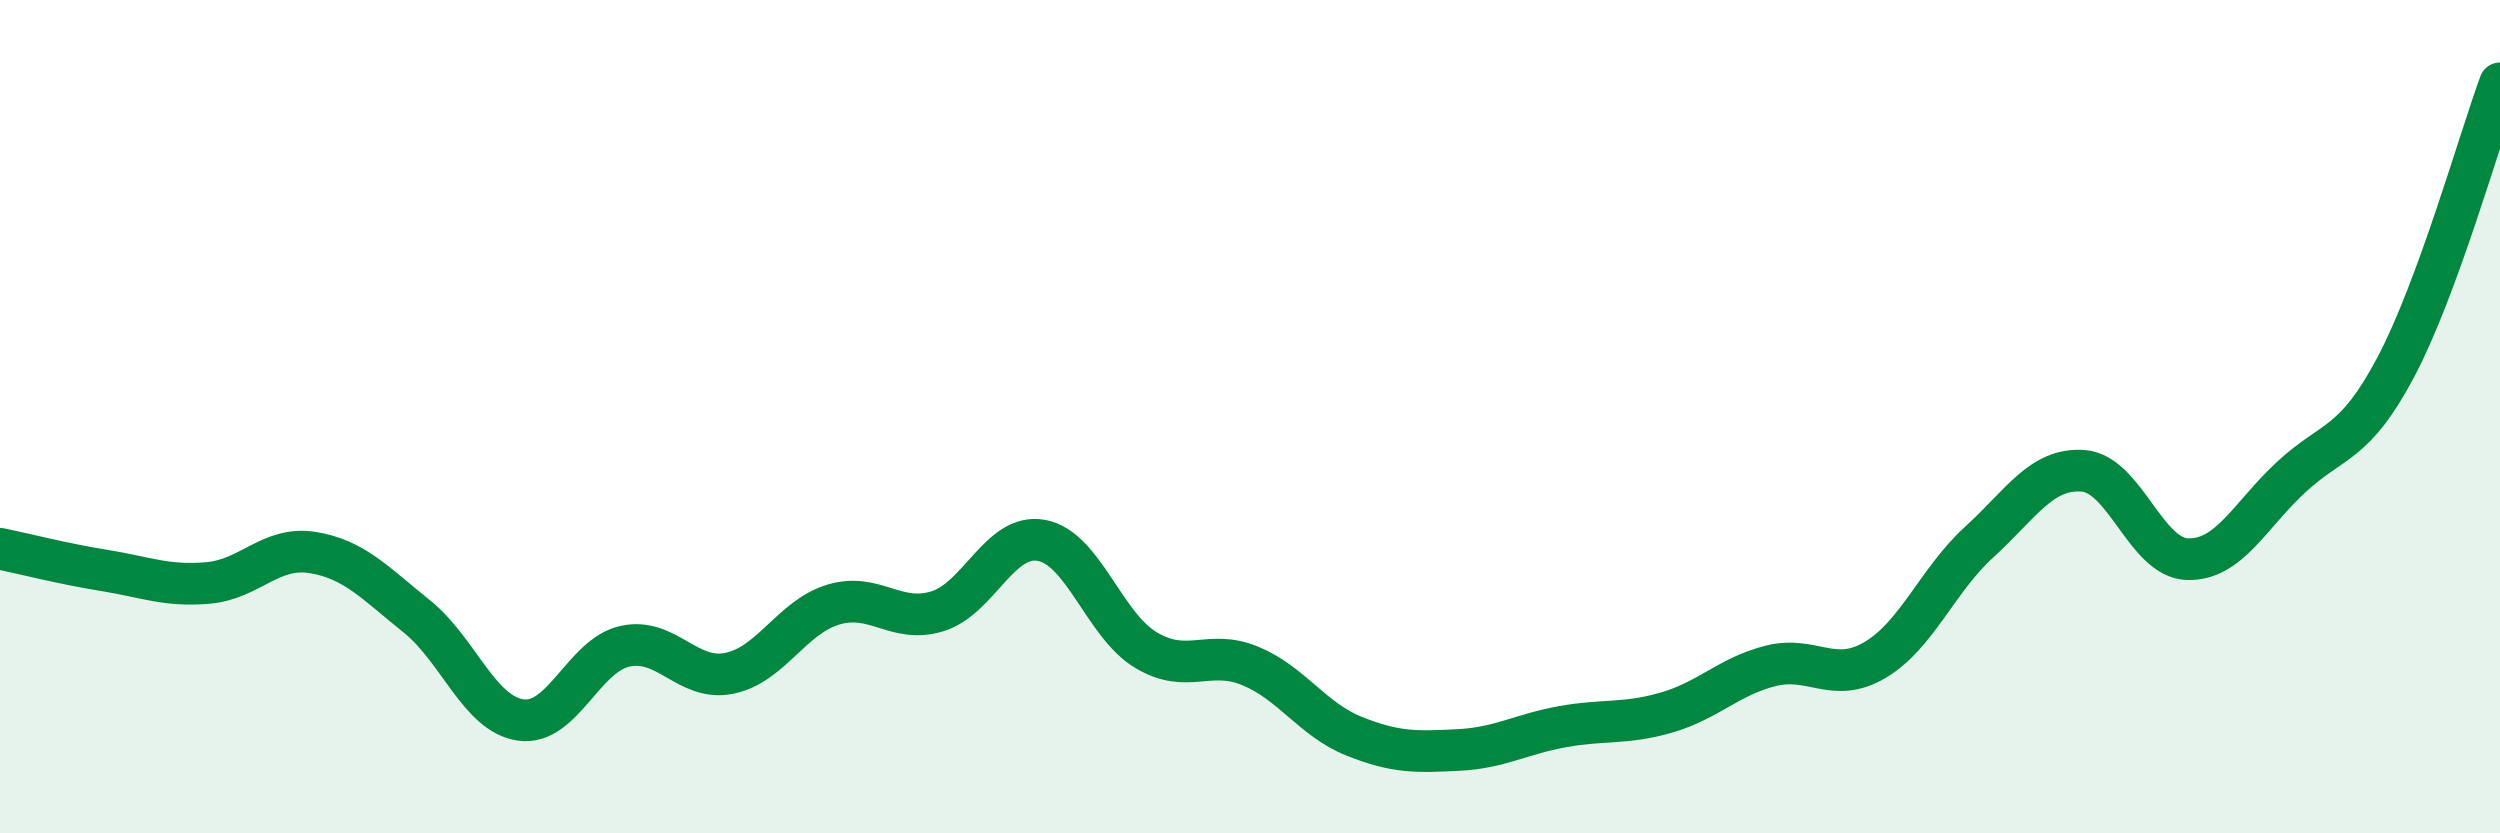
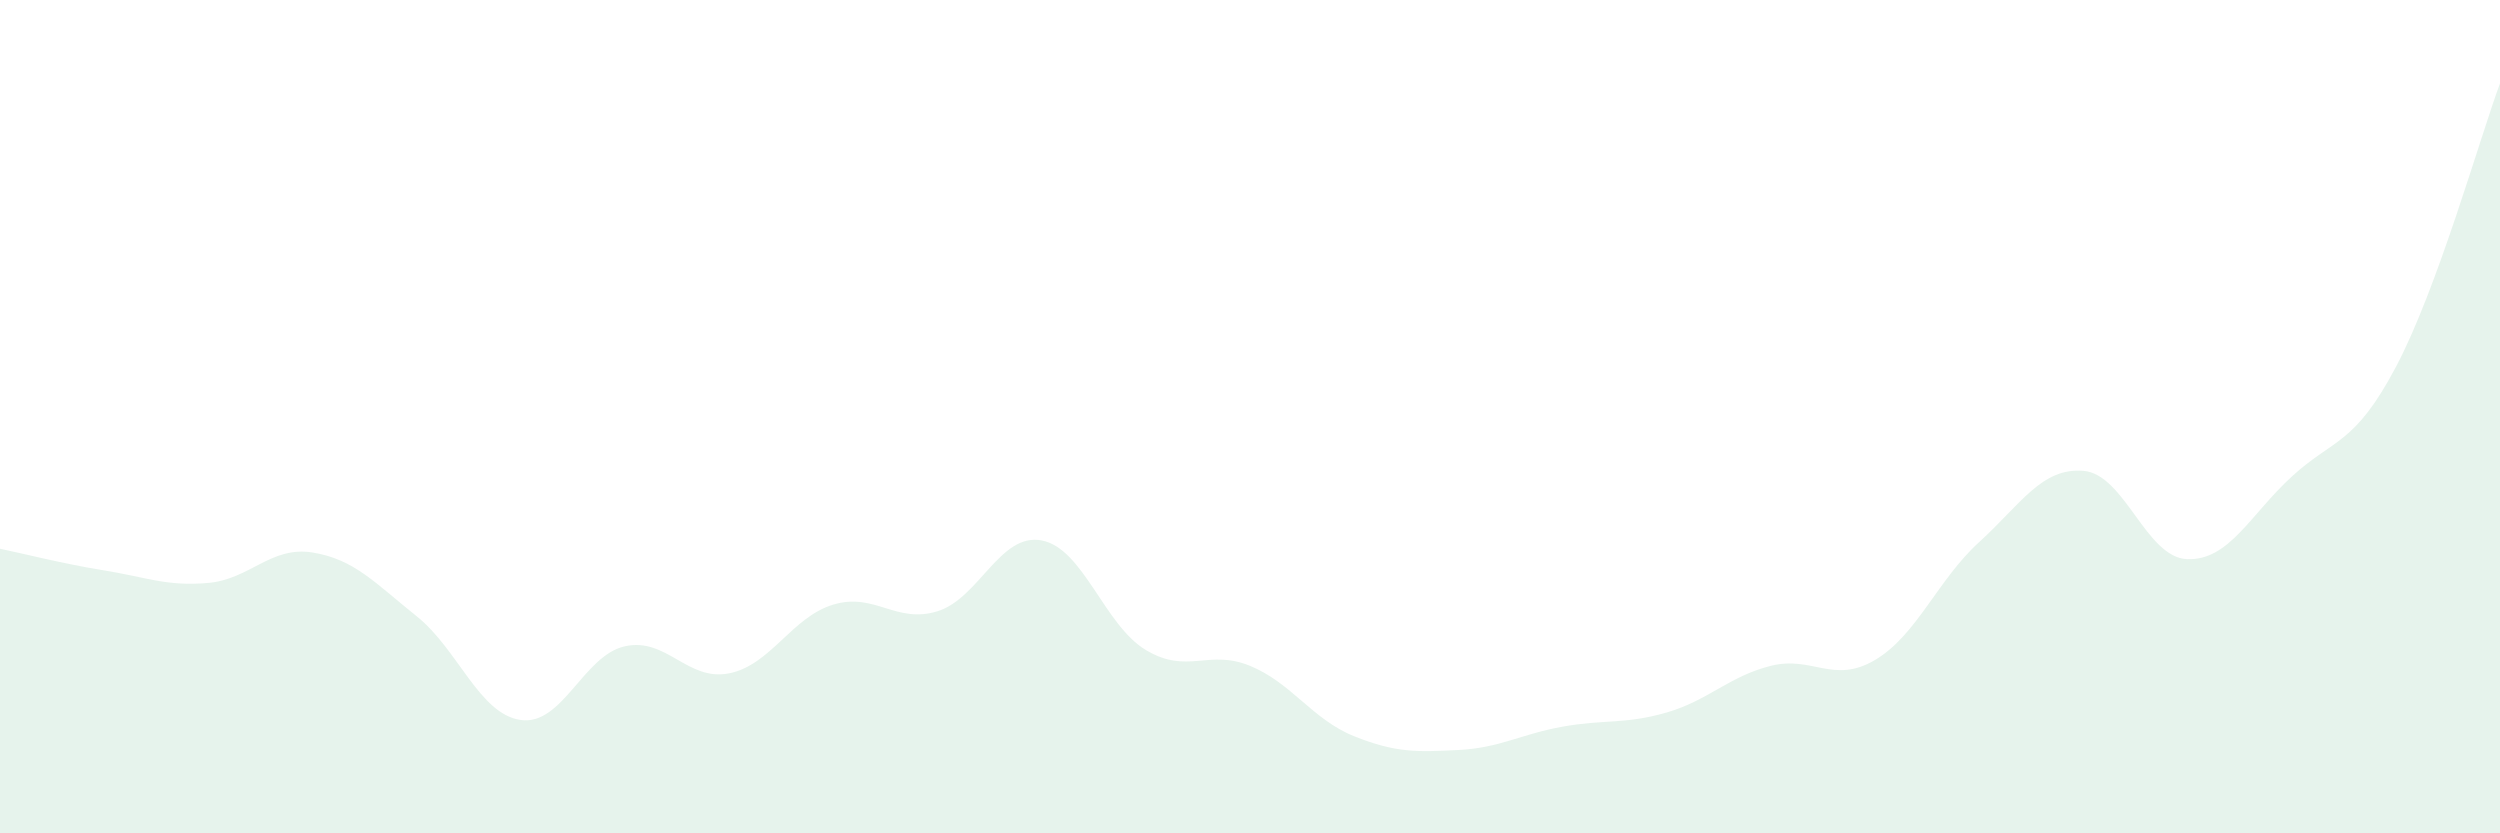
<svg xmlns="http://www.w3.org/2000/svg" width="60" height="20" viewBox="0 0 60 20">
  <path d="M 0,13.17 C 0.5,13.27 1.5,13.53 2.5,13.69 C 3.5,13.85 4,14.08 5,13.99 C 6,13.9 6.5,13.1 7.5,13.26 C 8.5,13.42 9,13.99 10,14.79 C 11,15.59 11.5,17.14 12.5,17.28 C 13.5,17.42 14,15.73 15,15.51 C 16,15.29 16.5,16.36 17.5,16.16 C 18.5,15.96 19,14.81 20,14.51 C 21,14.21 21.5,14.98 22.5,14.67 C 23.5,14.36 24,12.78 25,12.97 C 26,13.16 26.5,15 27.5,15.6 C 28.5,16.2 29,15.57 30,15.98 C 31,16.39 31.5,17.27 32.5,17.67 C 33.5,18.07 34,18.05 35,18 C 36,17.95 36.5,17.62 37.5,17.44 C 38.5,17.26 39,17.39 40,17.1 C 41,16.81 41.5,16.23 42.5,15.98 C 43.5,15.73 44,16.43 45,15.84 C 46,15.25 46.5,13.92 47.5,13.01 C 48.5,12.1 49,11.22 50,11.3 C 51,11.38 51.5,13.39 52.5,13.42 C 53.5,13.45 54,12.36 55,11.44 C 56,10.52 56.5,10.7 57.5,8.81 C 58.5,6.92 59.5,3.36 60,2L60 20L0 20Z" fill="#008740" opacity="0.1" stroke-linecap="round" stroke-linejoin="round" />
-   <path d="M 0,13.17 C 0.5,13.27 1.5,13.53 2.5,13.69 C 3.5,13.85 4,14.08 5,13.99 C 6,13.9 6.5,13.1 7.5,13.26 C 8.5,13.42 9,13.99 10,14.79 C 11,15.59 11.5,17.14 12.5,17.28 C 13.5,17.42 14,15.73 15,15.51 C 16,15.29 16.5,16.36 17.5,16.16 C 18.5,15.96 19,14.81 20,14.51 C 21,14.21 21.5,14.98 22.5,14.67 C 23.5,14.36 24,12.78 25,12.97 C 26,13.16 26.5,15 27.5,15.6 C 28.5,16.2 29,15.57 30,15.98 C 31,16.39 31.5,17.27 32.5,17.67 C 33.5,18.07 34,18.05 35,18 C 36,17.95 36.5,17.62 37.5,17.44 C 38.5,17.26 39,17.39 40,17.1 C 41,16.81 41.5,16.23 42.5,15.98 C 43.5,15.73 44,16.43 45,15.84 C 46,15.25 46.5,13.92 47.5,13.01 C 48.5,12.1 49,11.22 50,11.3 C 51,11.38 51.5,13.39 52.5,13.42 C 53.5,13.45 54,12.36 55,11.44 C 56,10.52 56.5,10.7 57.5,8.81 C 58.5,6.92 59.5,3.36 60,2" stroke="#008740" stroke-width="1" fill="none" stroke-linecap="round" stroke-linejoin="round" />
</svg>